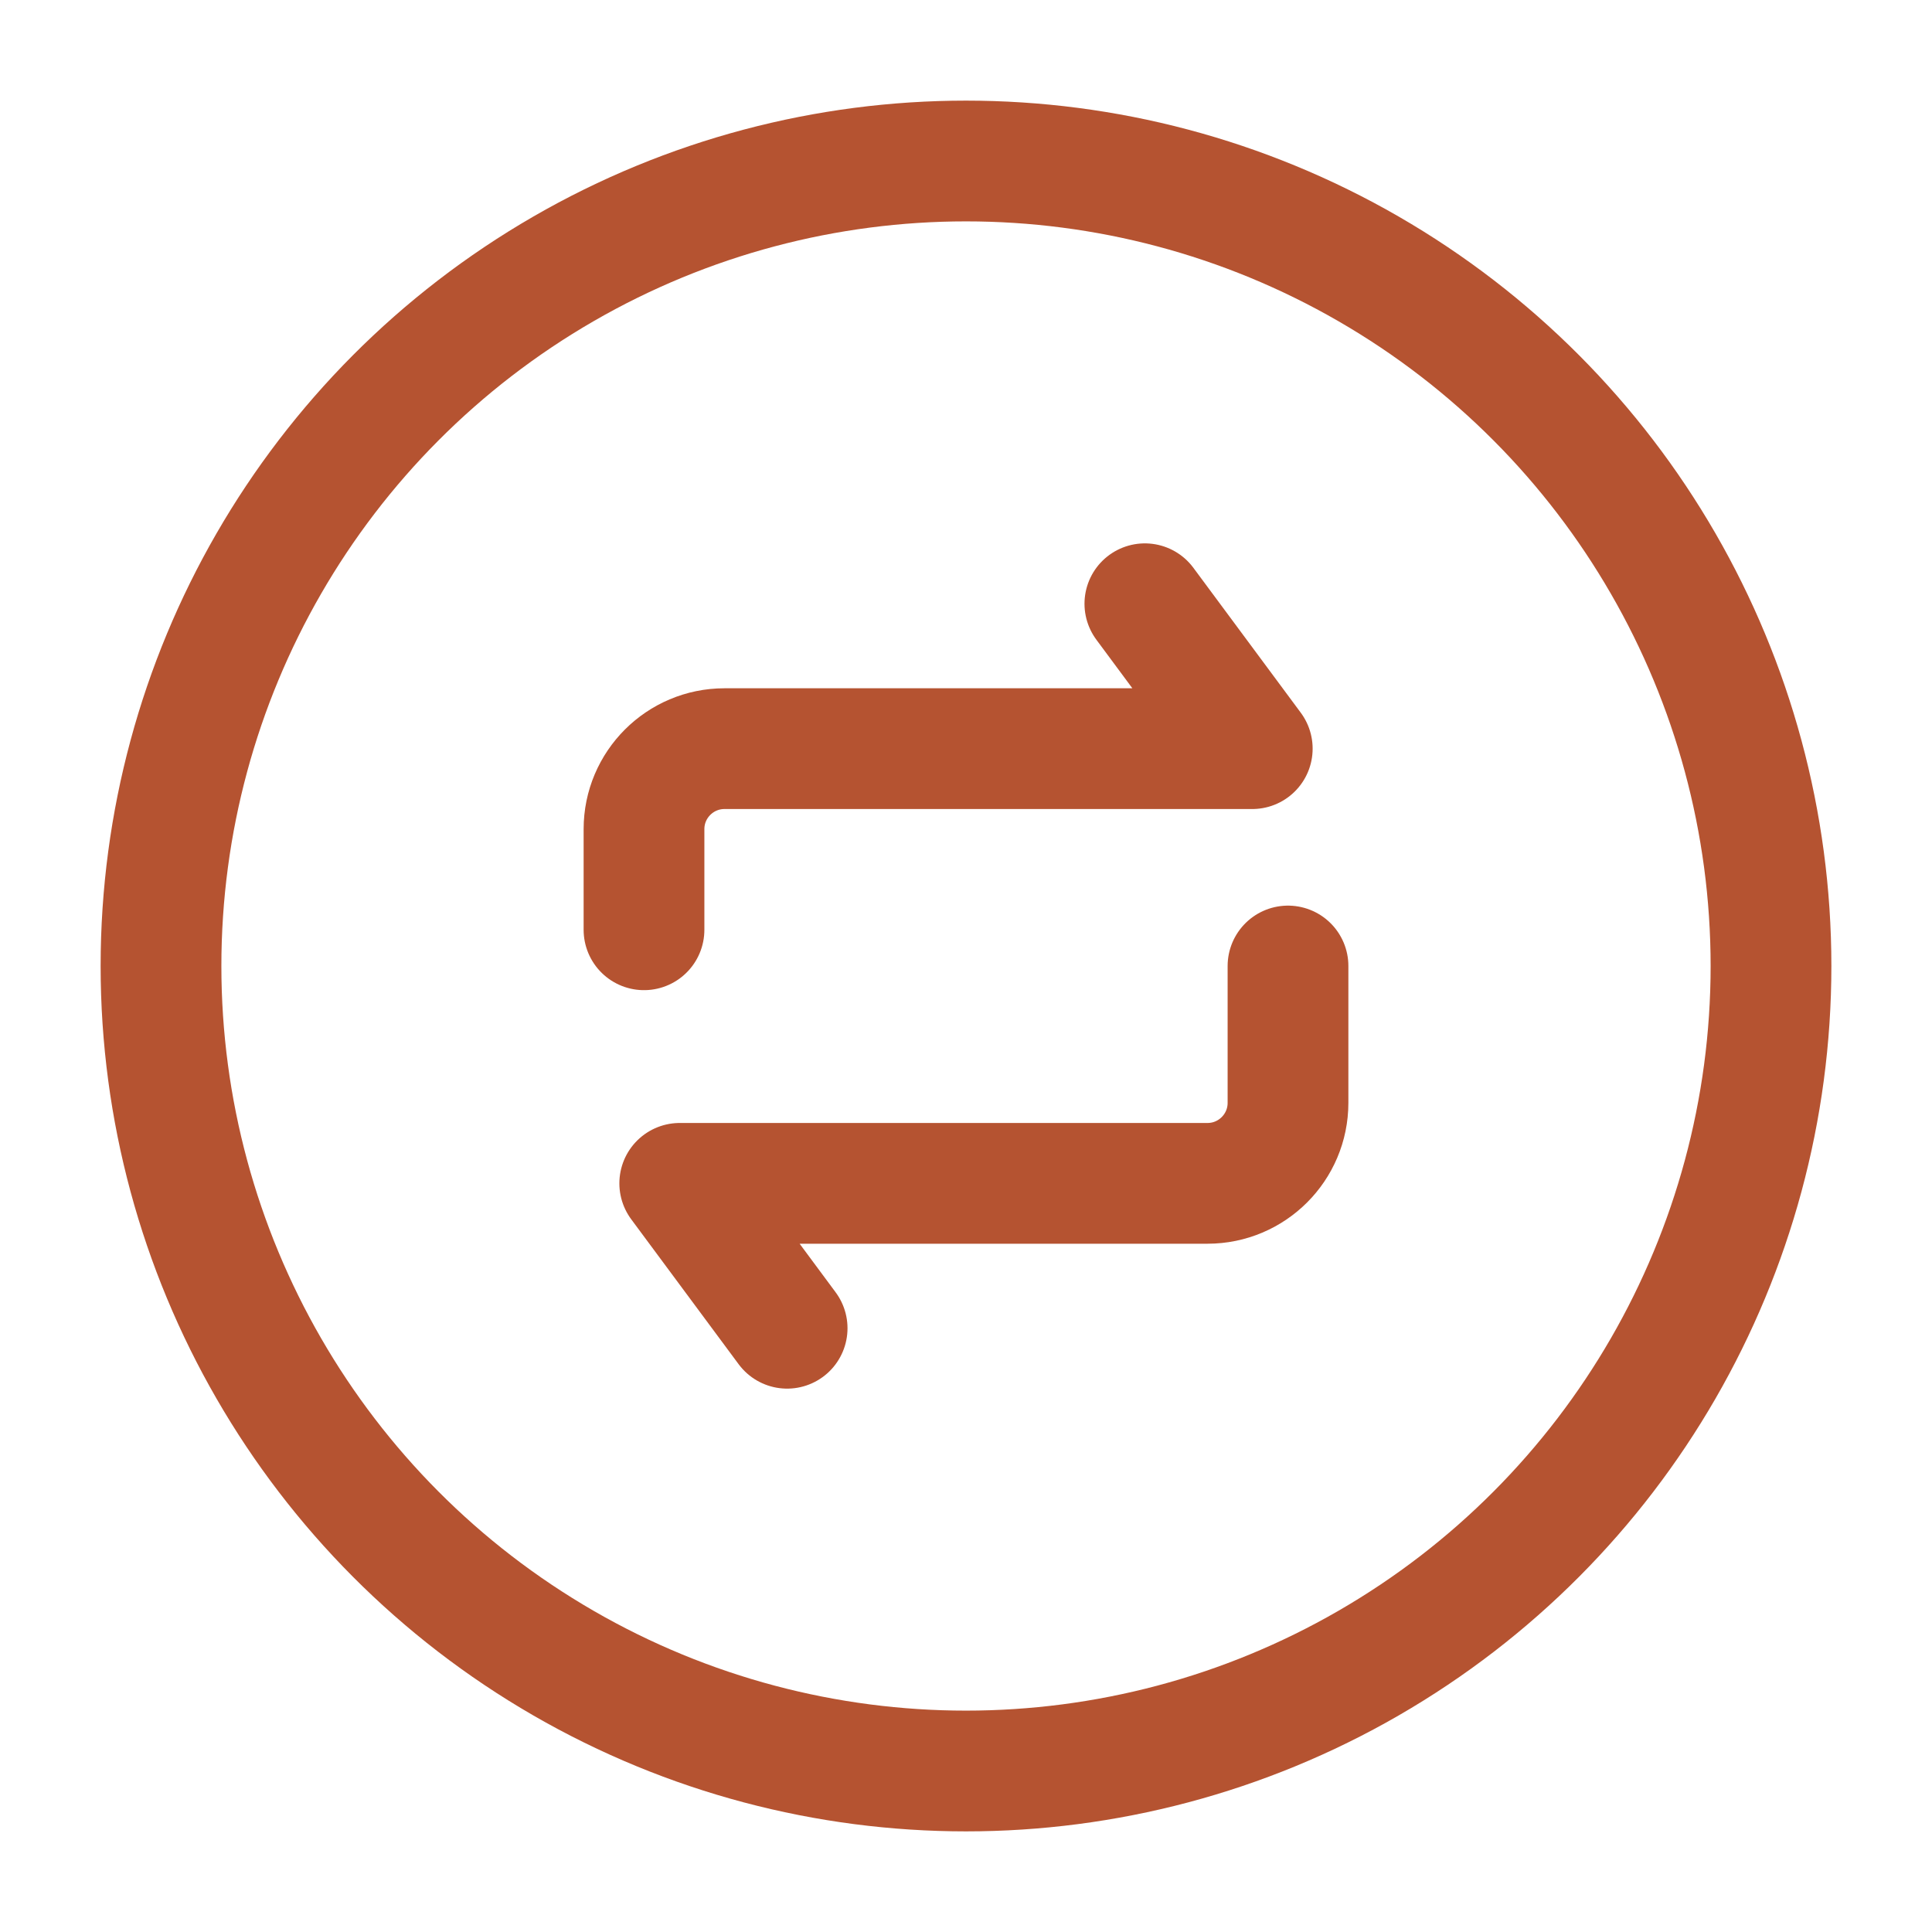
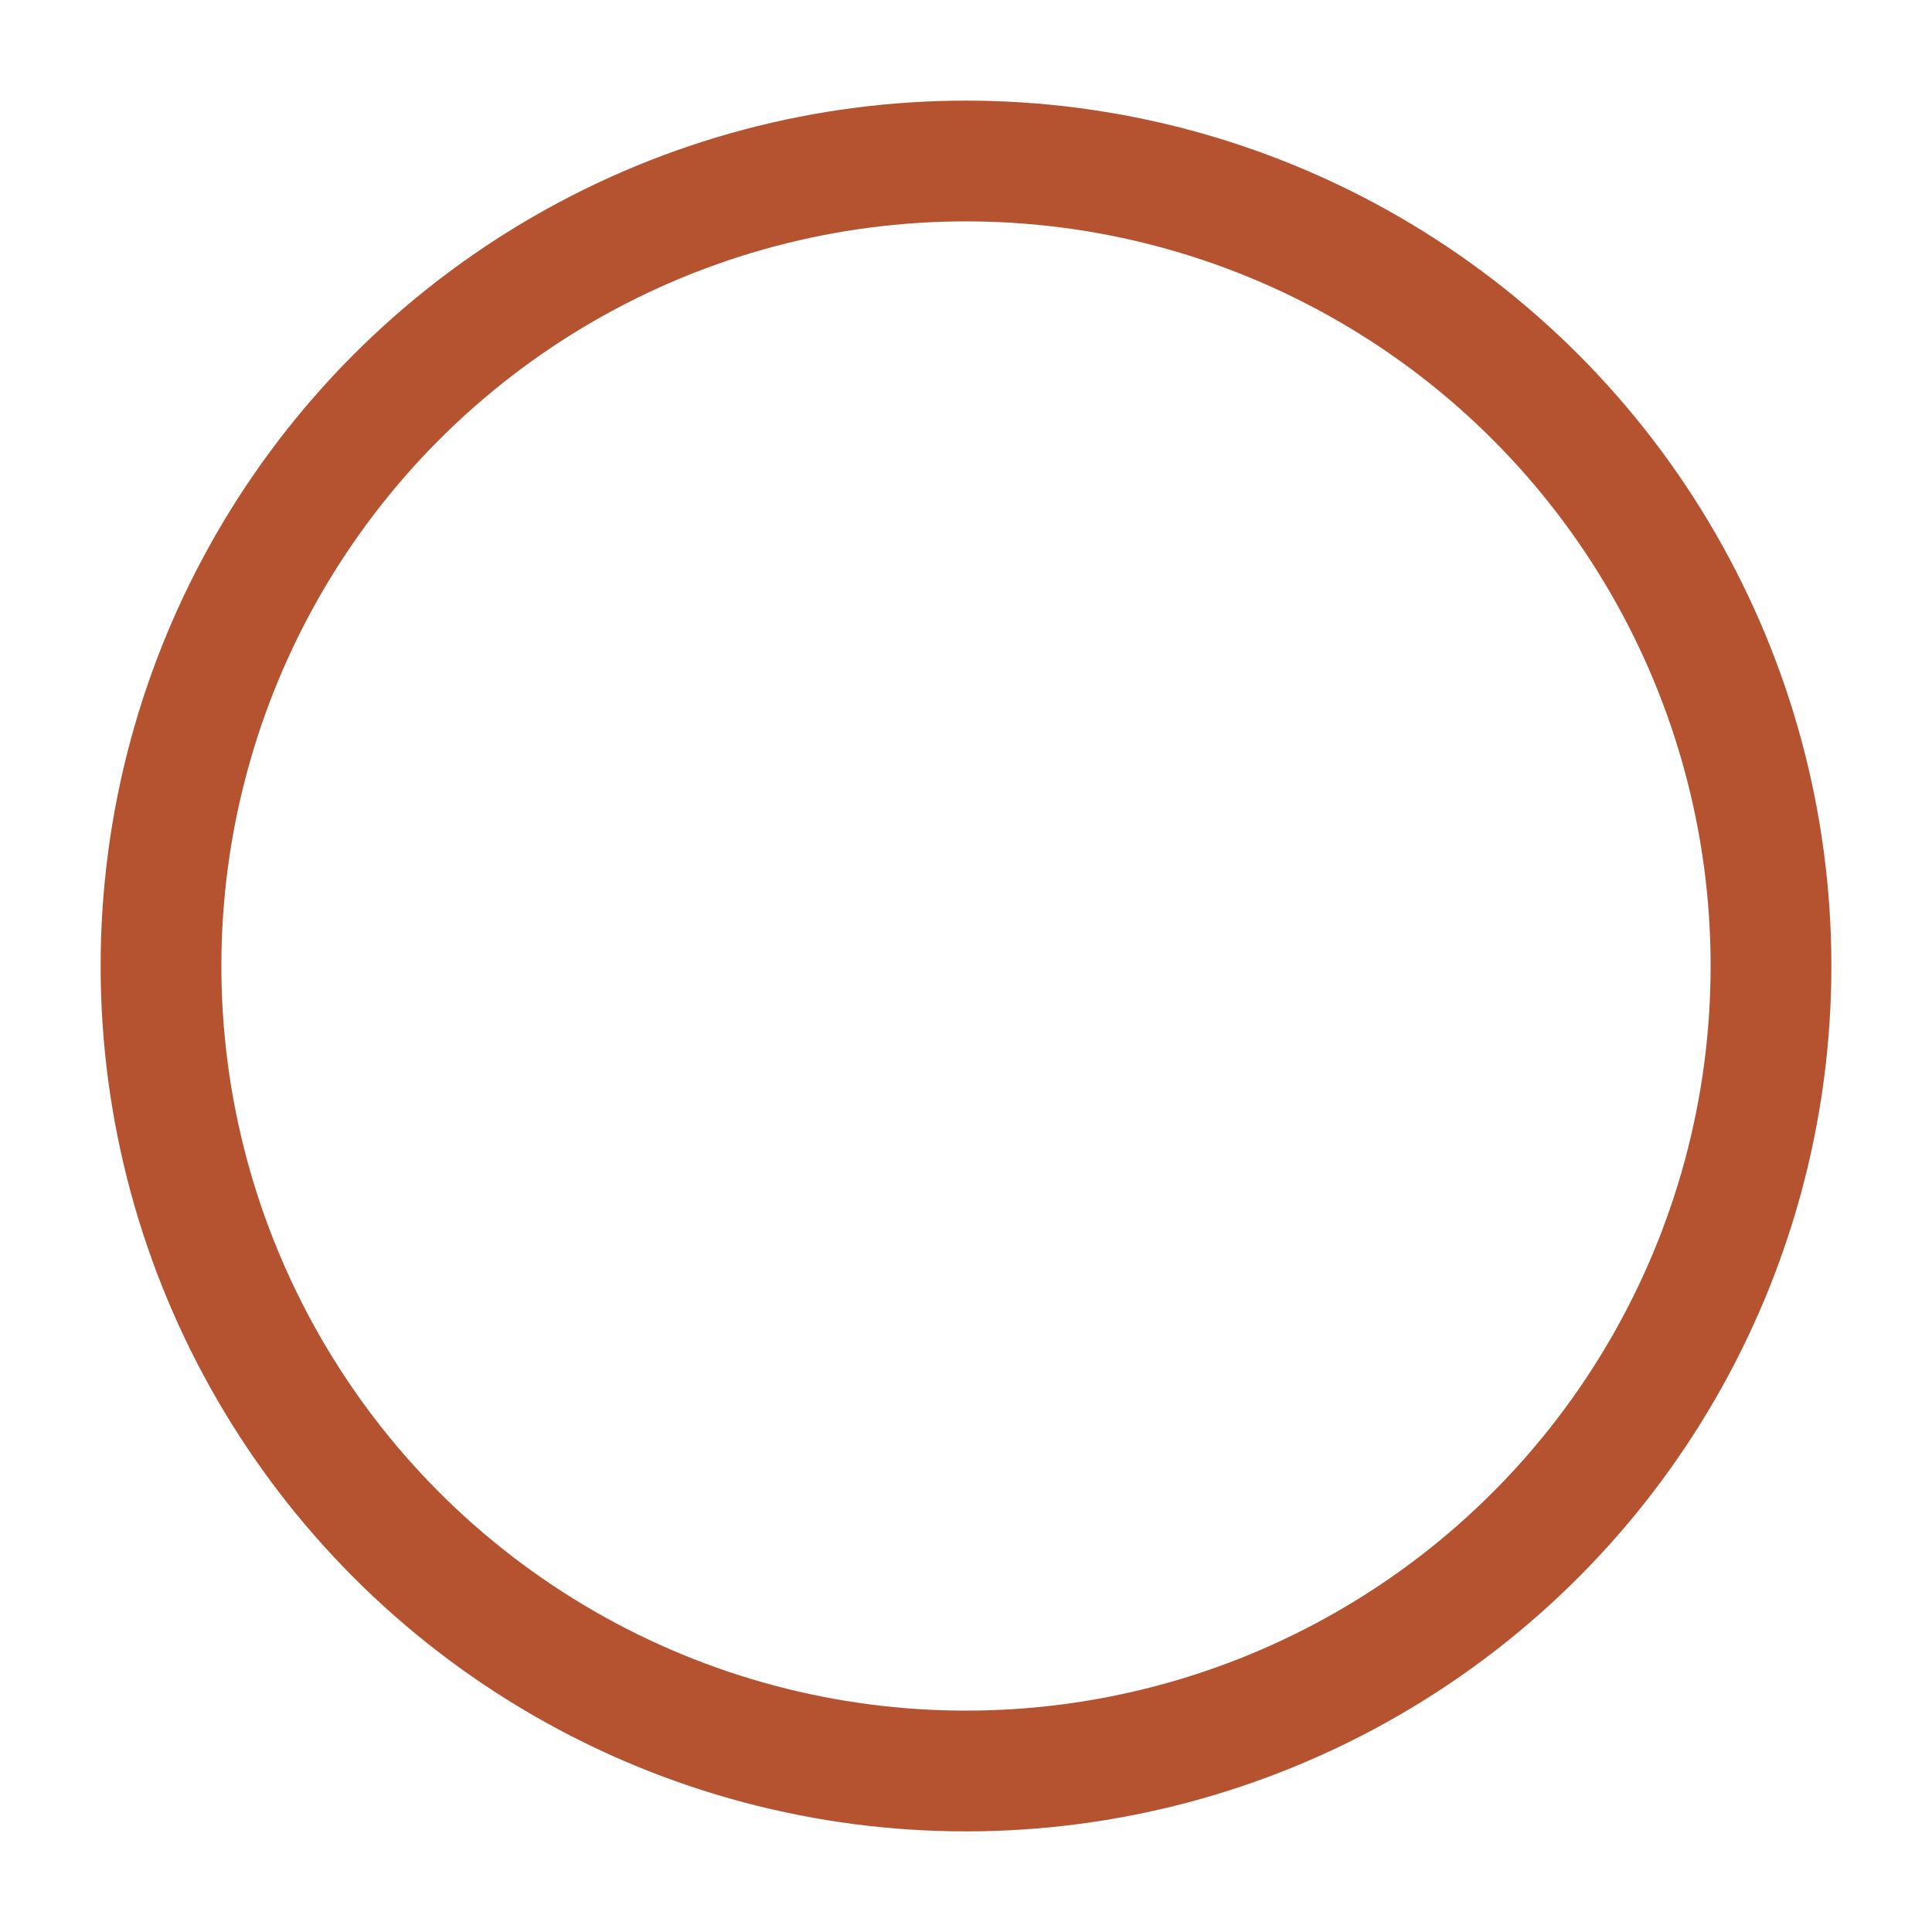
<svg xmlns="http://www.w3.org/2000/svg" width="24" height="24" viewBox="0 0 24 24" fill="none">
  <circle cx="12" cy="12" r="10" stroke="#B55331" stroke-width="1.5" />
-   <path d="M8 11.55V10.3C8 9.748 8.448 9.3 9 9.3H15.556L14.222 7.5M16 12V13.7C16 14.252 15.552 14.7 15 14.7H8.444L9.778 16.5" stroke="#B55331" stroke-width="1.5" stroke-linecap="round" stroke-linejoin="round" />
</svg>